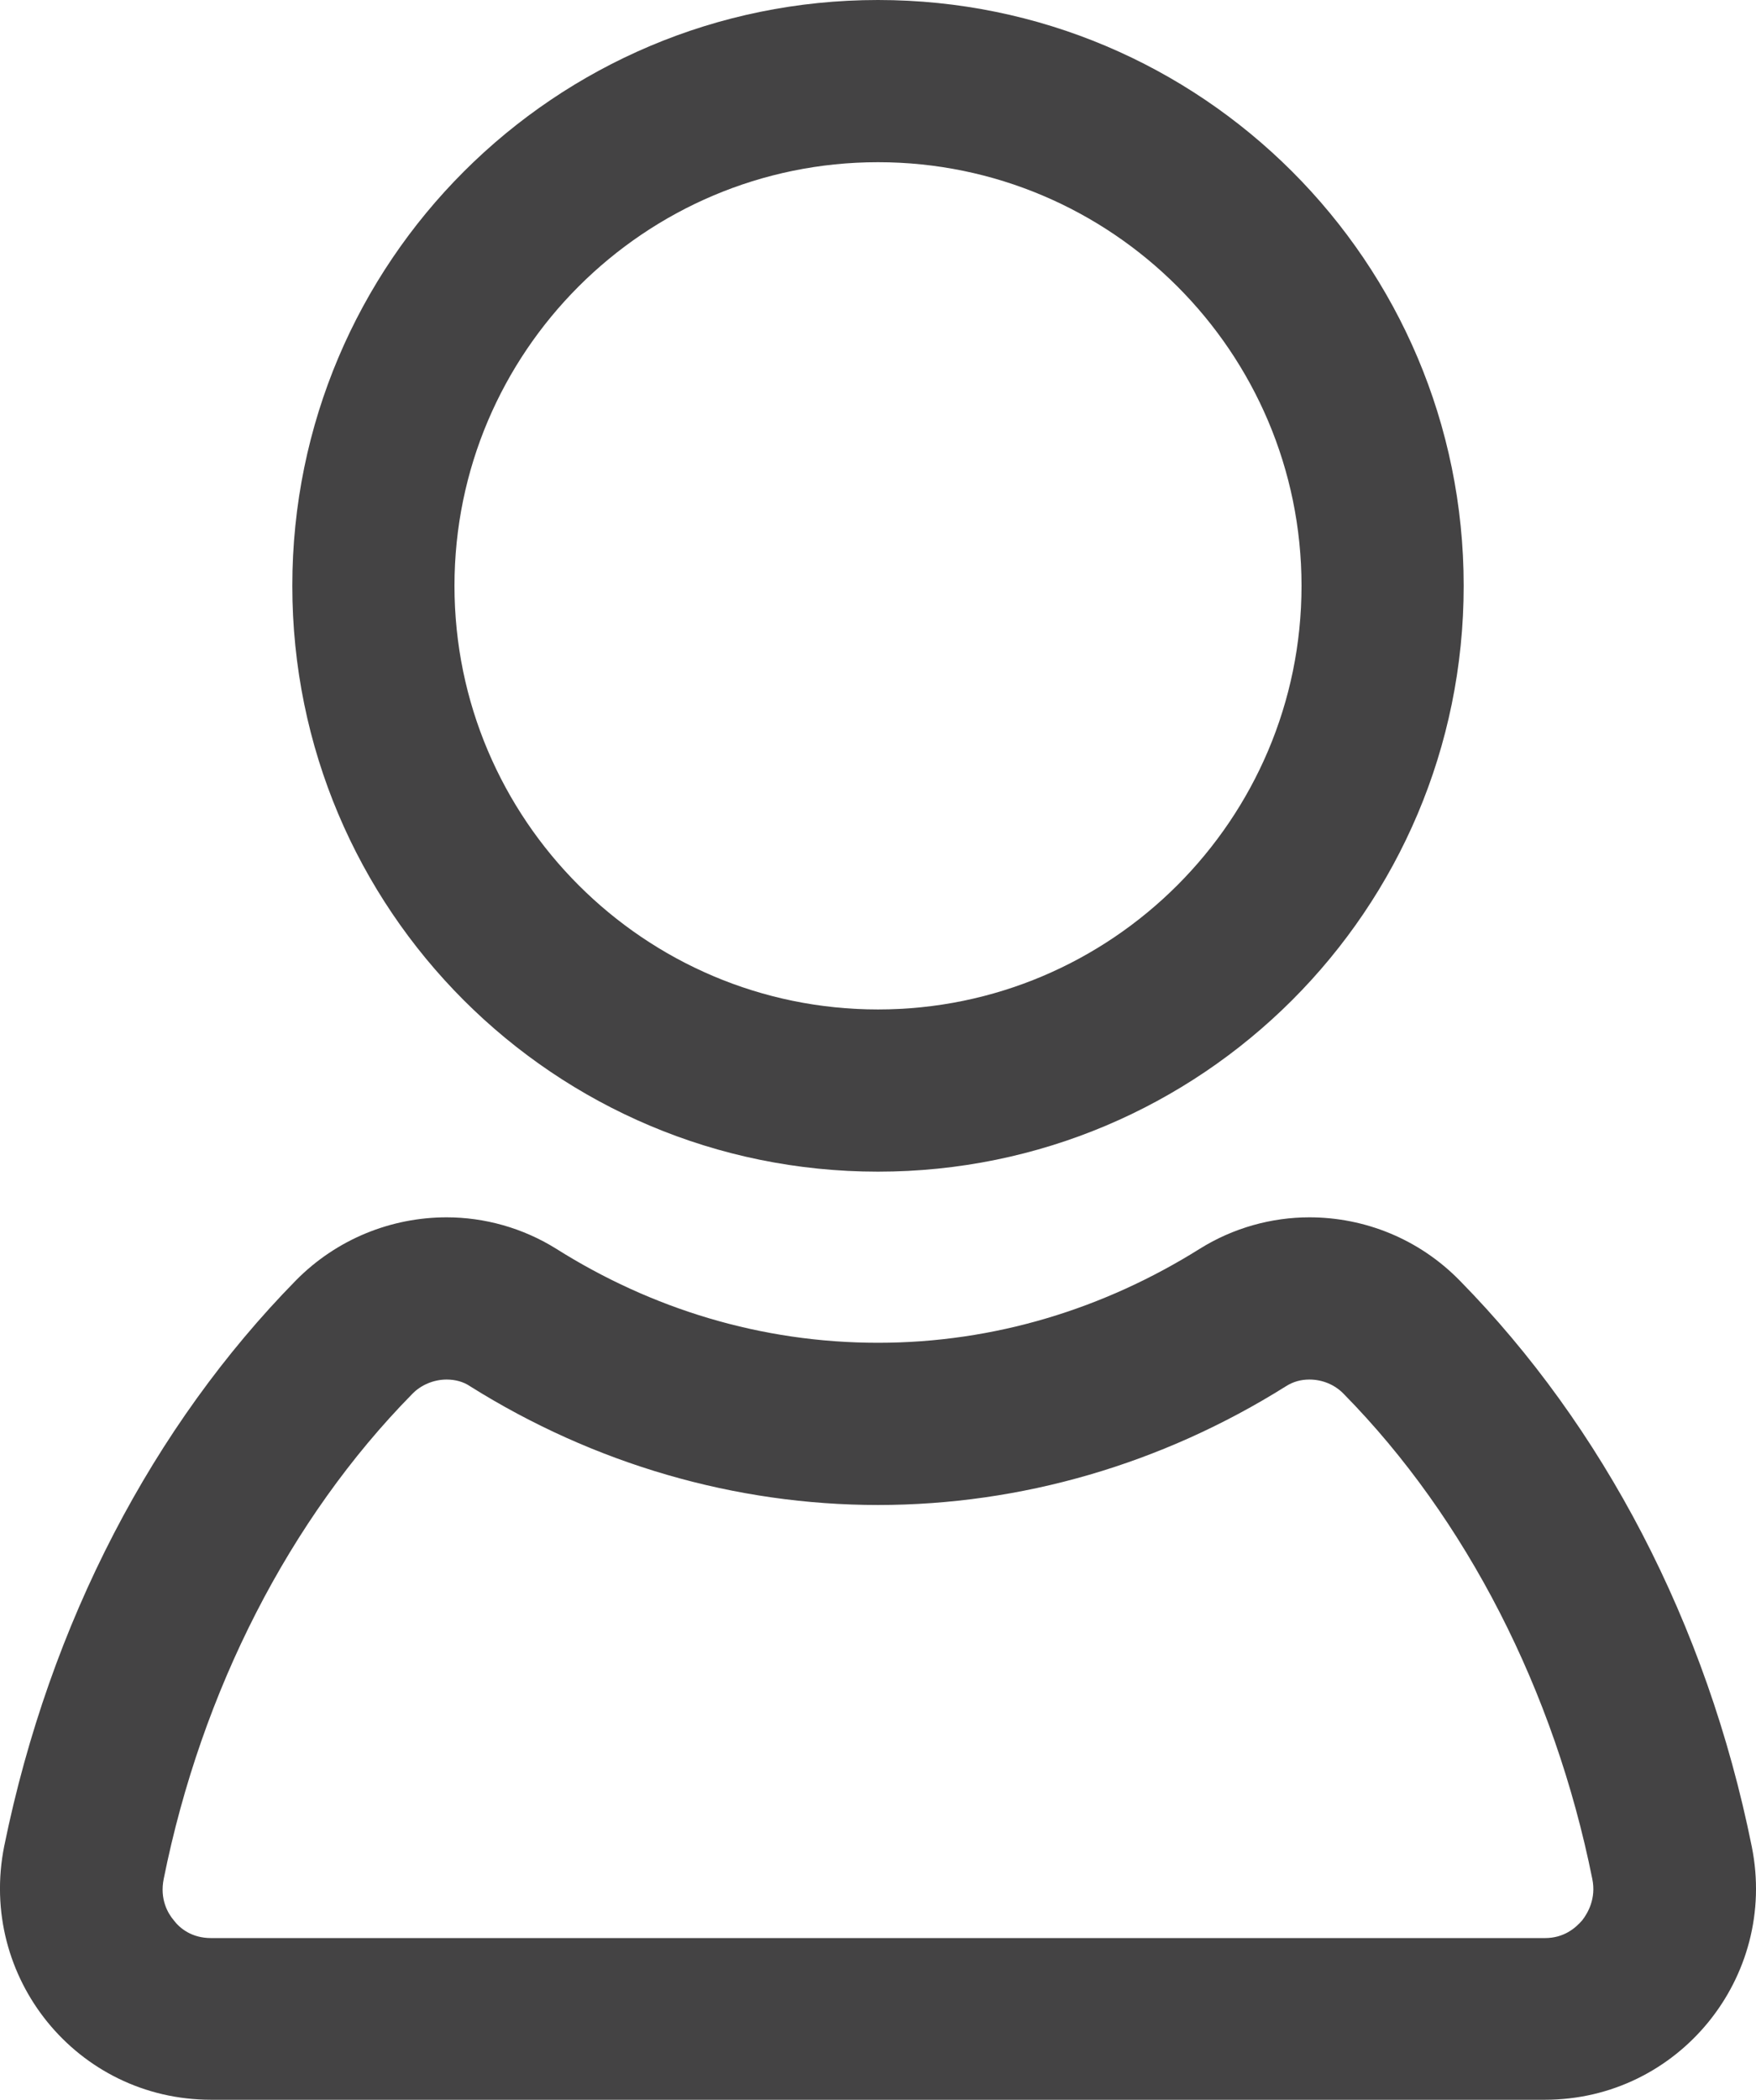
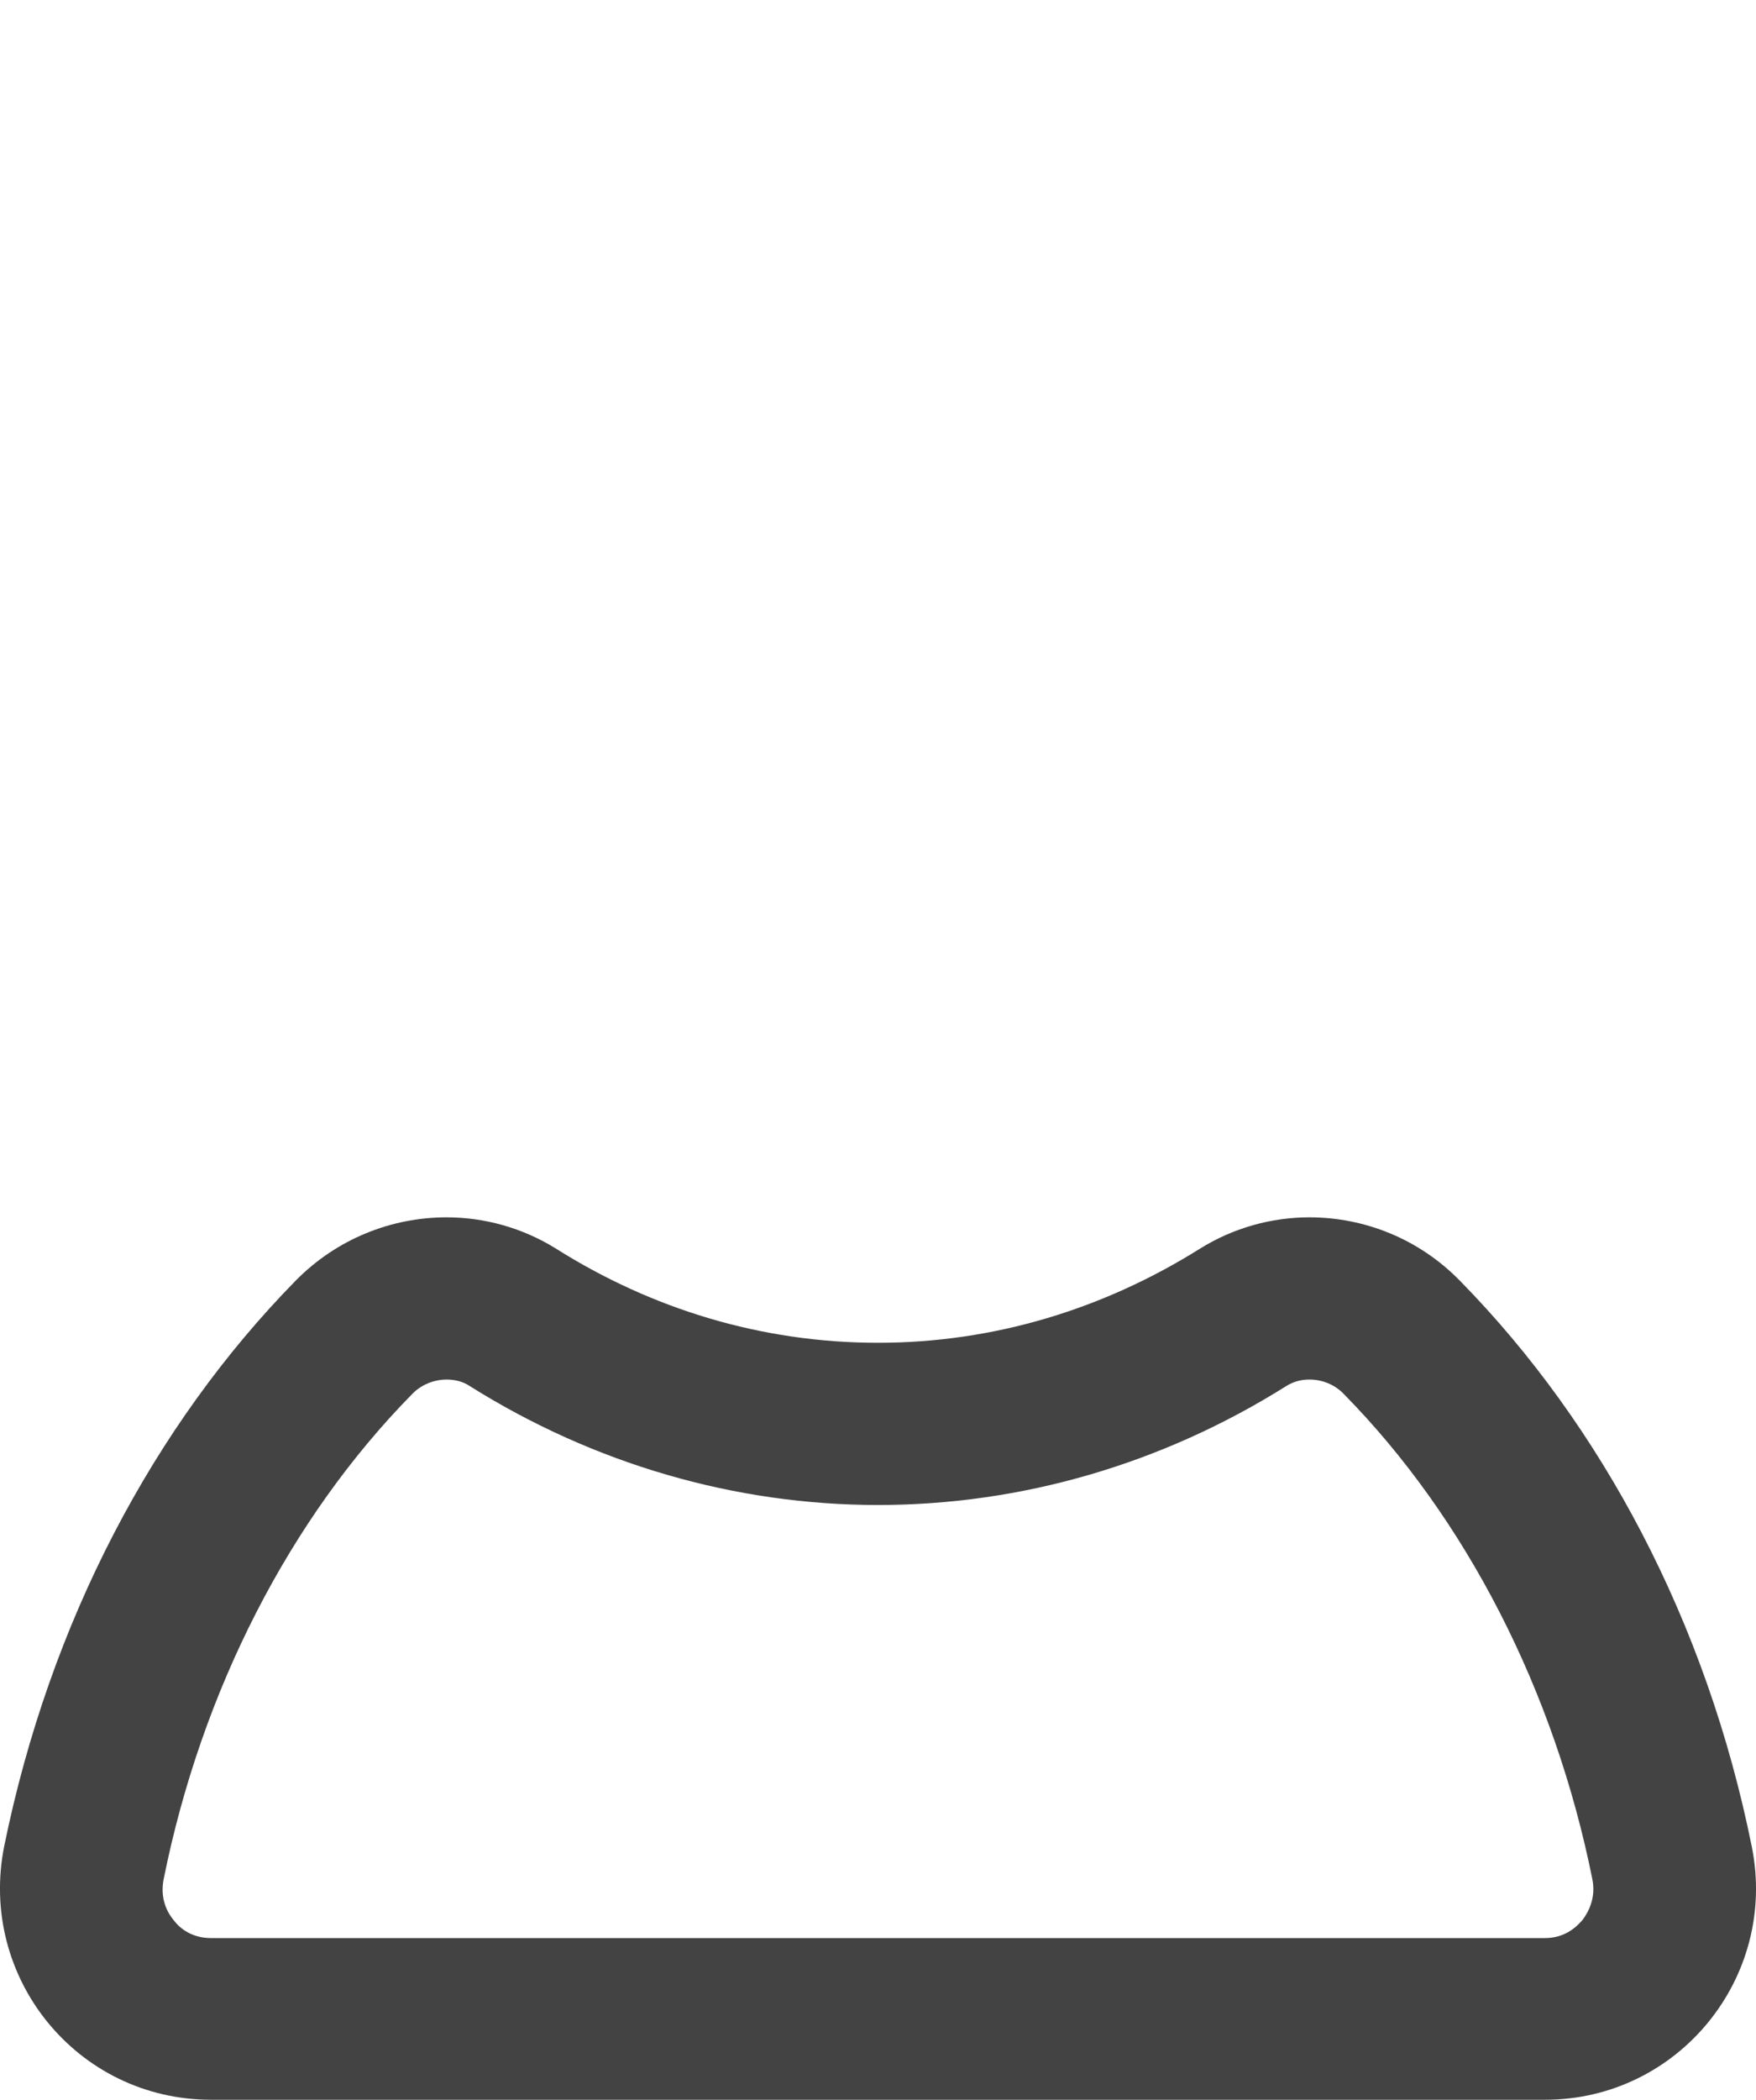
<svg xmlns="http://www.w3.org/2000/svg" version="1.1" id="レイヤー_1" x="0px" y="0px" viewBox="0 0 33.46 40" style="enable-background:new 0 0 33.46 40;" xml:space="preserve">
  <style type="text/css">
	.st0{fill:#444344;}
</style>
  <g>
-     <path class="st0" d="M16.73,3.09c4.45,0,8.07,3.62,8.07,8.07c0,4.45-3.62,8.07-8.07,8.07s-8.07-3.62-8.07-8.07   C8.66,6.71,12.28,3.09,16.73,3.09 M16.73,0C10.57,0,5.57,4.99,5.57,11.16s4.99,11.16,11.16,11.16c6.16,0,11.16-4.99,11.16-11.16   S22.89,0,16.73,0L16.73,0z" />
    <path class="st0" d="M24.95,26.28c0.25,0,0.49,0.1,0.66,0.28c2.33,2.37,4.01,5.65,4.73,9.23c0.08,0.38-0.09,0.66-0.19,0.79   c-0.13,0.15-0.35,0.34-0.71,0.34H4.02c-0.36,0-0.59-0.18-0.71-0.34c-0.11-0.13-0.27-0.4-0.19-0.79c0.72-3.58,2.4-6.86,4.73-9.23   c0.17-0.18,0.42-0.28,0.66-0.28c0.16,0,0.32,0.04,0.45,0.13c2.36,1.48,5.05,2.26,7.77,2.26c2.73,0,5.41-0.78,7.77-2.26   C24.64,26.32,24.79,26.28,24.95,26.28 M24.95,23.19c-0.72,0-1.45,0.2-2.09,0.6c-1.82,1.14-3.91,1.79-6.13,1.79   c-2.23,0-4.32-0.65-6.13-1.79c-0.64-0.4-1.37-0.6-2.09-0.6c-1.05,0-2.09,0.41-2.87,1.2c-2.71,2.76-4.69,6.51-5.56,10.78   C-0.42,37.67,1.47,40,4.02,40h25.42c2.54,0,4.44-2.33,3.94-4.82c-0.86-4.27-2.85-8.02-5.56-10.78C27.04,23.6,26,23.19,24.95,23.19   L24.95,23.19z" />
  </g>
</svg>